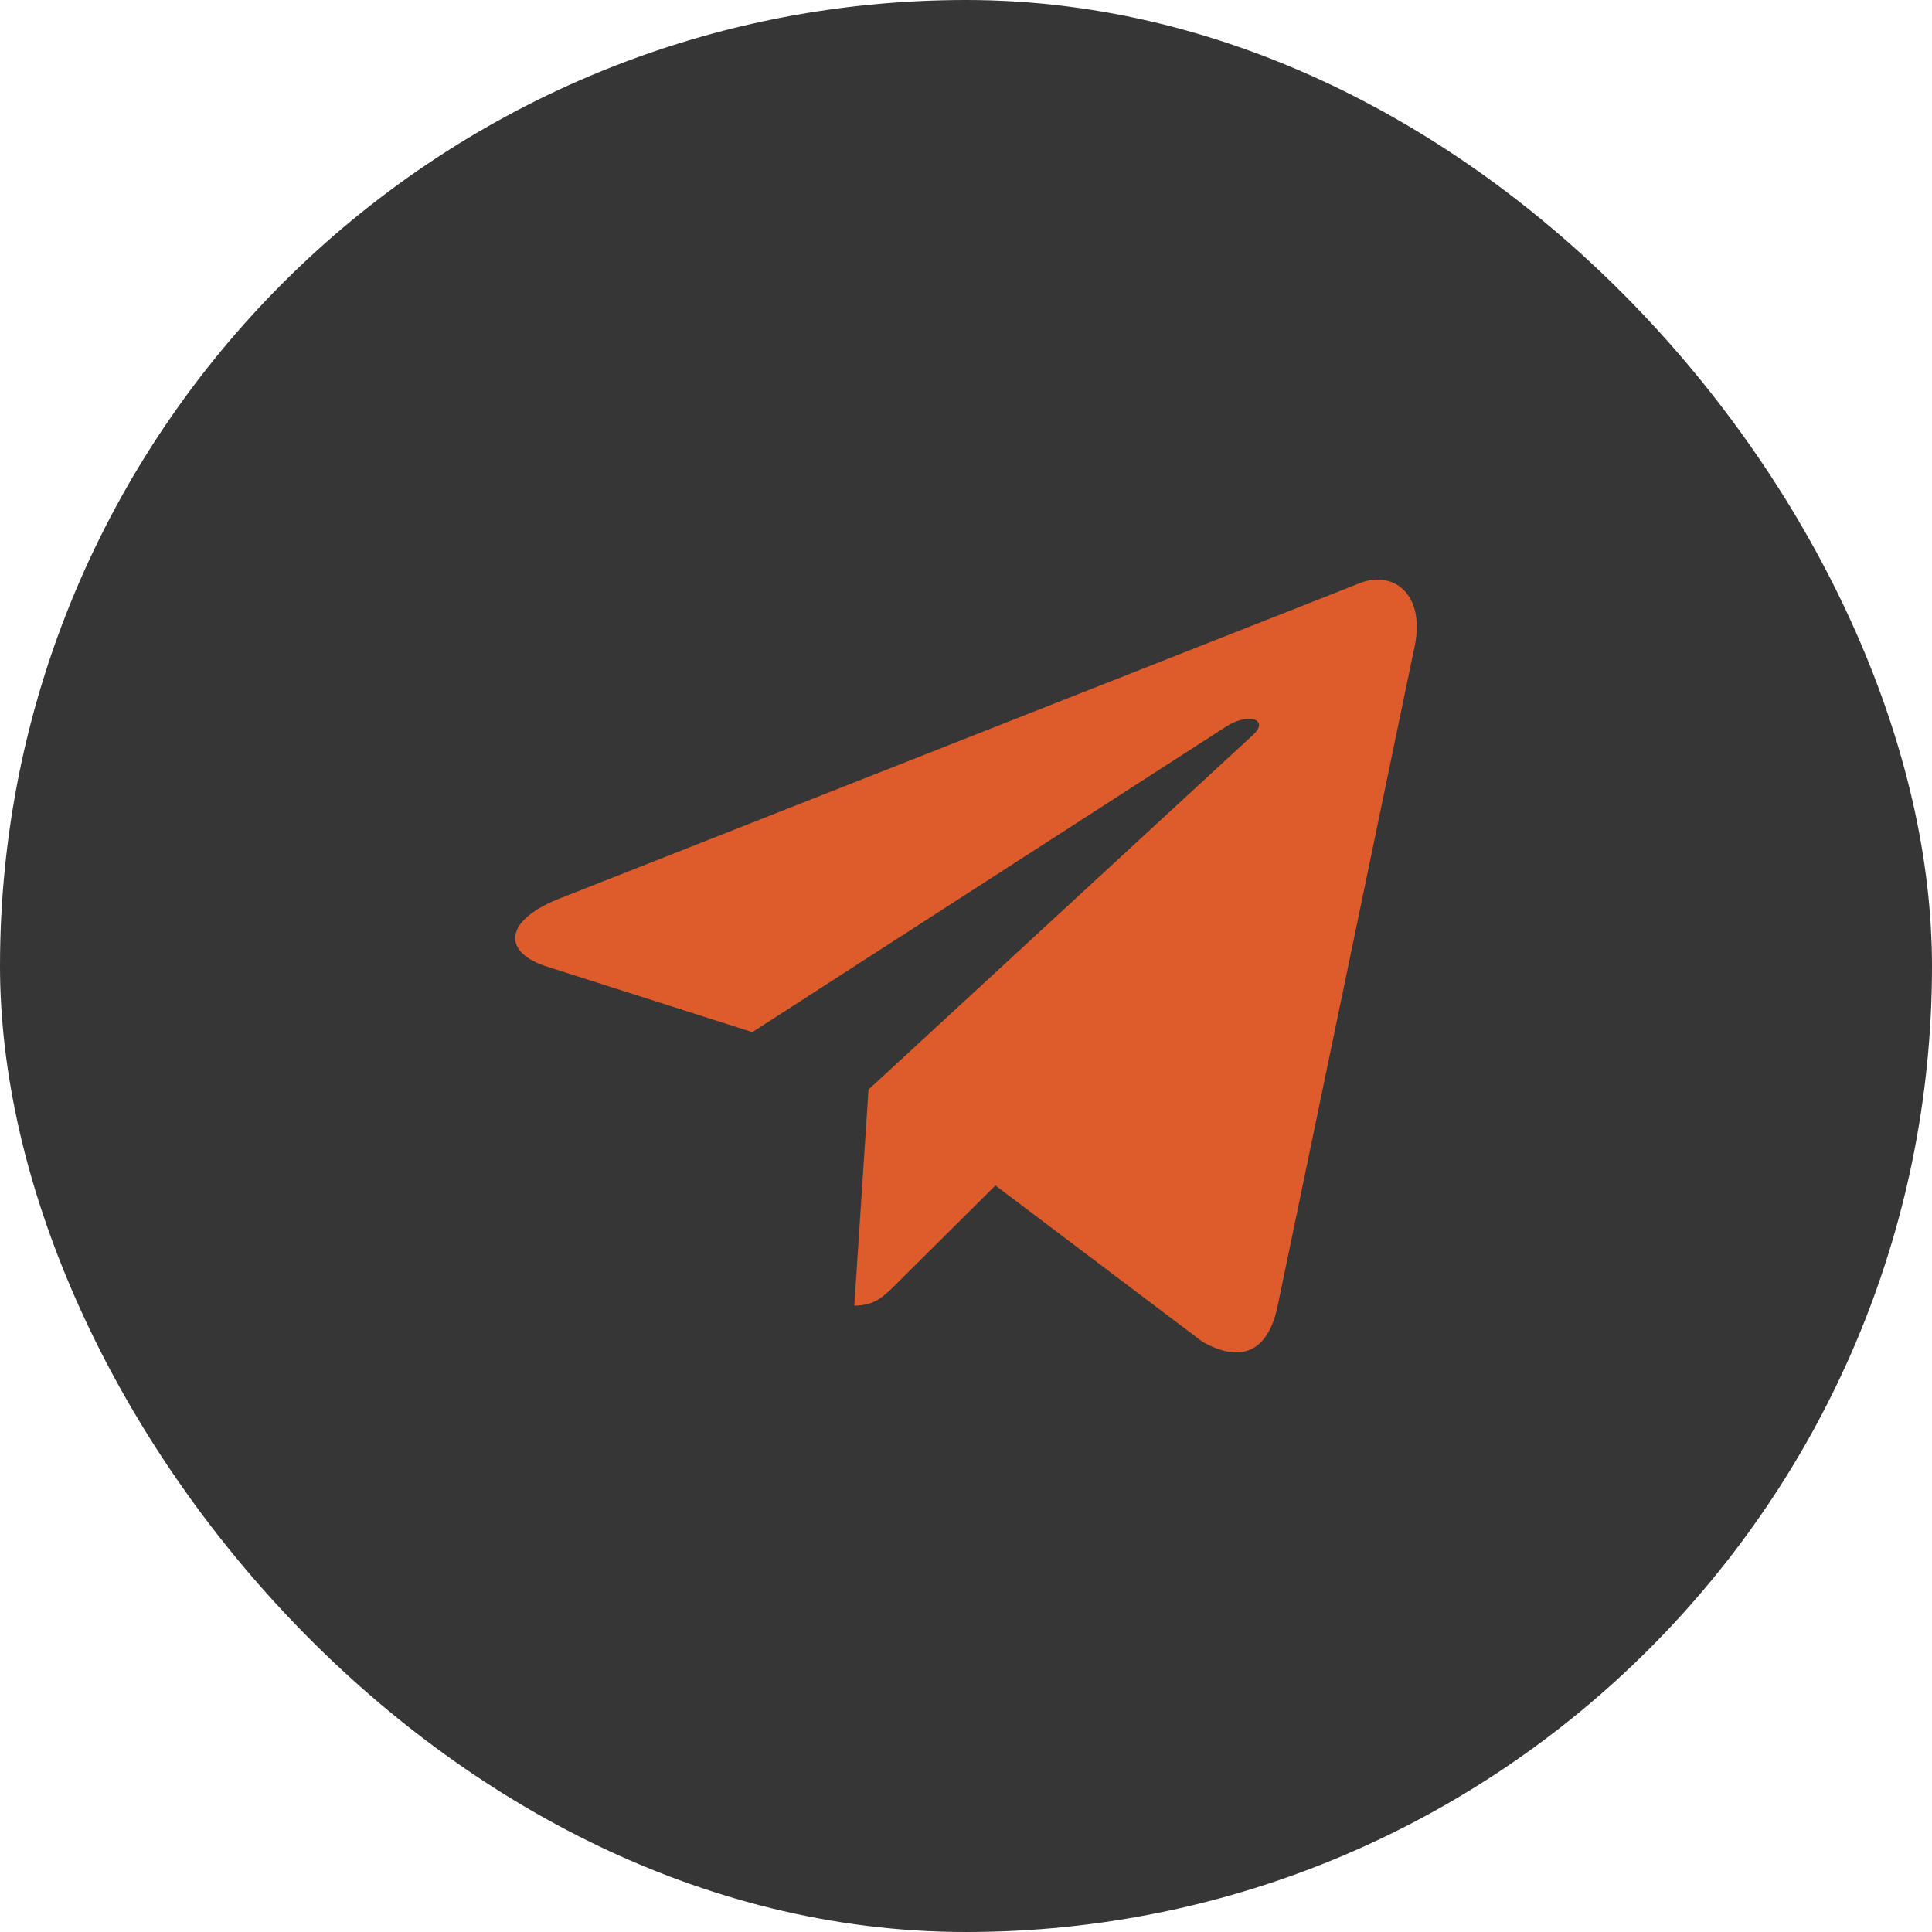
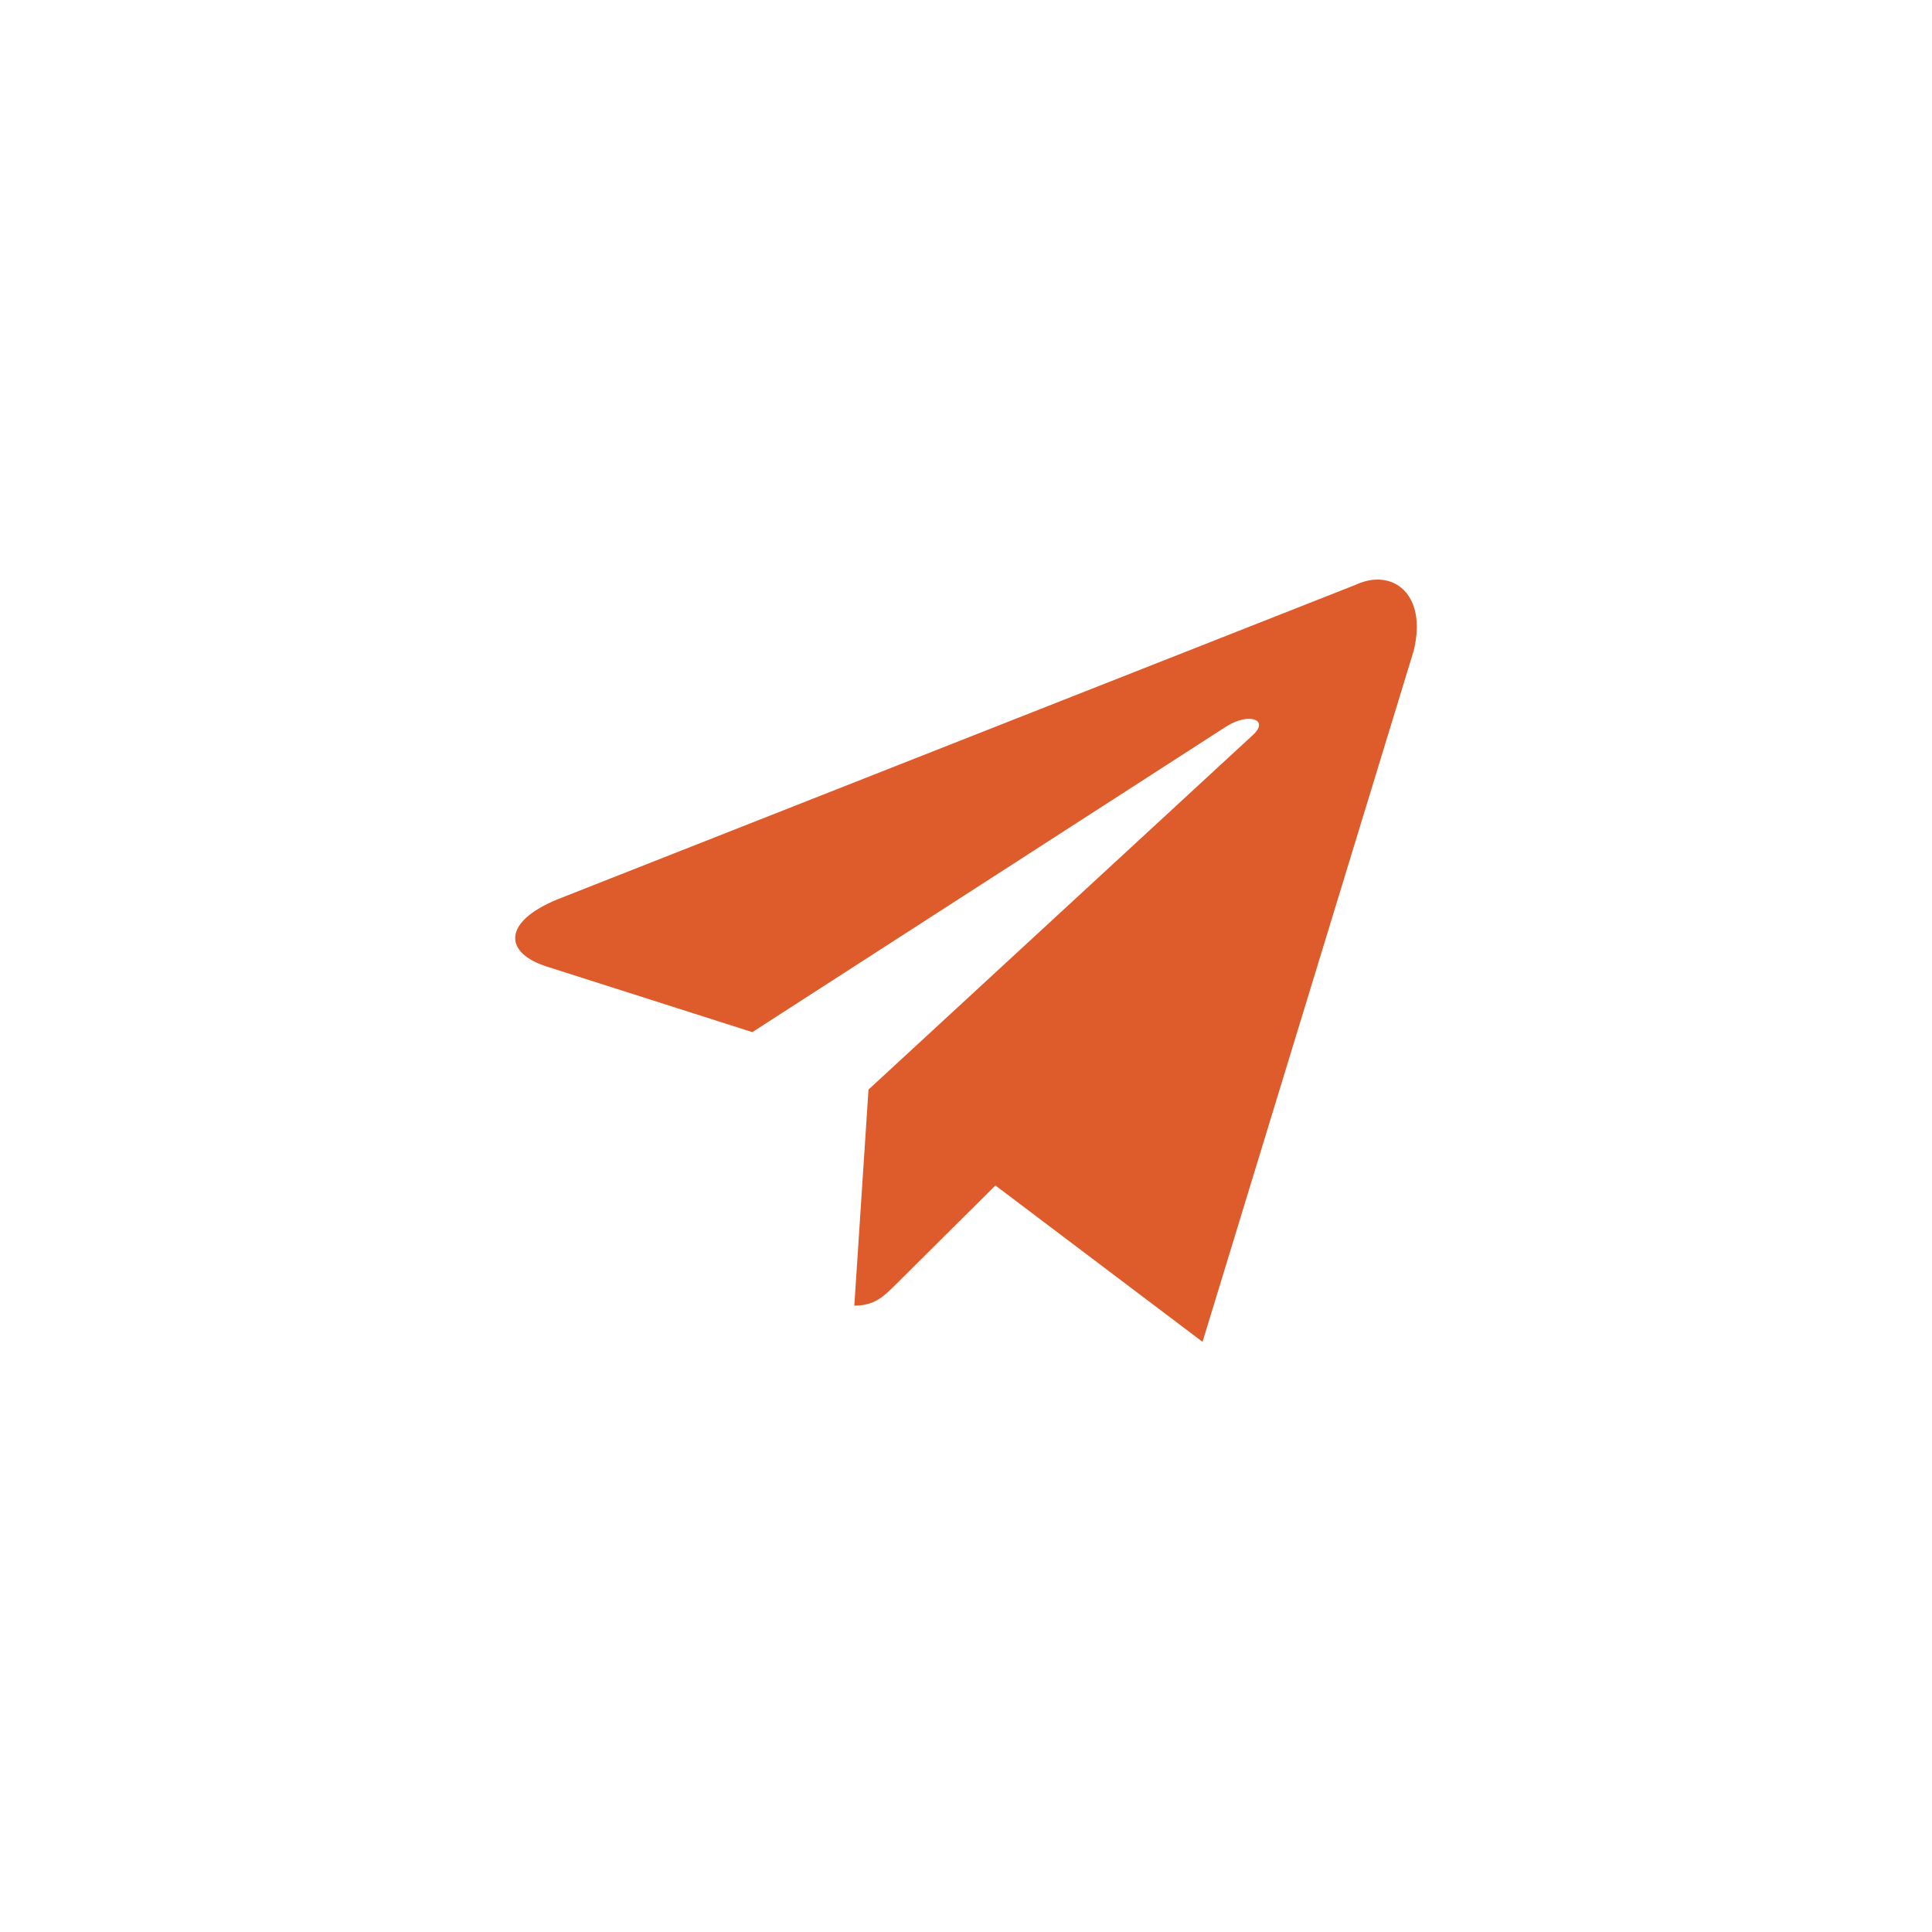
<svg xmlns="http://www.w3.org/2000/svg" width="30" height="30" viewBox="0 0 30 30" fill="none">
-   <rect width="30" height="30" rx="15" fill="#363636" />
-   <path d="M21.055 9.079L8.654 13.966C7.807 14.314 7.812 14.796 8.498 15.011L11.682 16.027L19.049 11.276C19.397 11.06 19.716 11.176 19.454 11.414L13.486 16.919H13.484L13.486 16.919L13.266 20.274C13.588 20.274 13.73 20.123 13.91 19.945L15.457 18.408L18.673 20.836C19.267 21.17 19.692 20.998 19.84 20.275L21.952 10.104C22.168 9.218 21.621 8.817 21.055 9.079Z" fill="#DE5B2B" />
+   <path d="M21.055 9.079L8.654 13.966C7.807 14.314 7.812 14.796 8.498 15.011L11.682 16.027L19.049 11.276C19.397 11.06 19.716 11.176 19.454 11.414L13.486 16.919H13.484L13.486 16.919L13.266 20.274C13.588 20.274 13.73 20.123 13.91 19.945L15.457 18.408L18.673 20.836L21.952 10.104C22.168 9.218 21.621 8.817 21.055 9.079Z" fill="#DE5B2B" />
</svg>